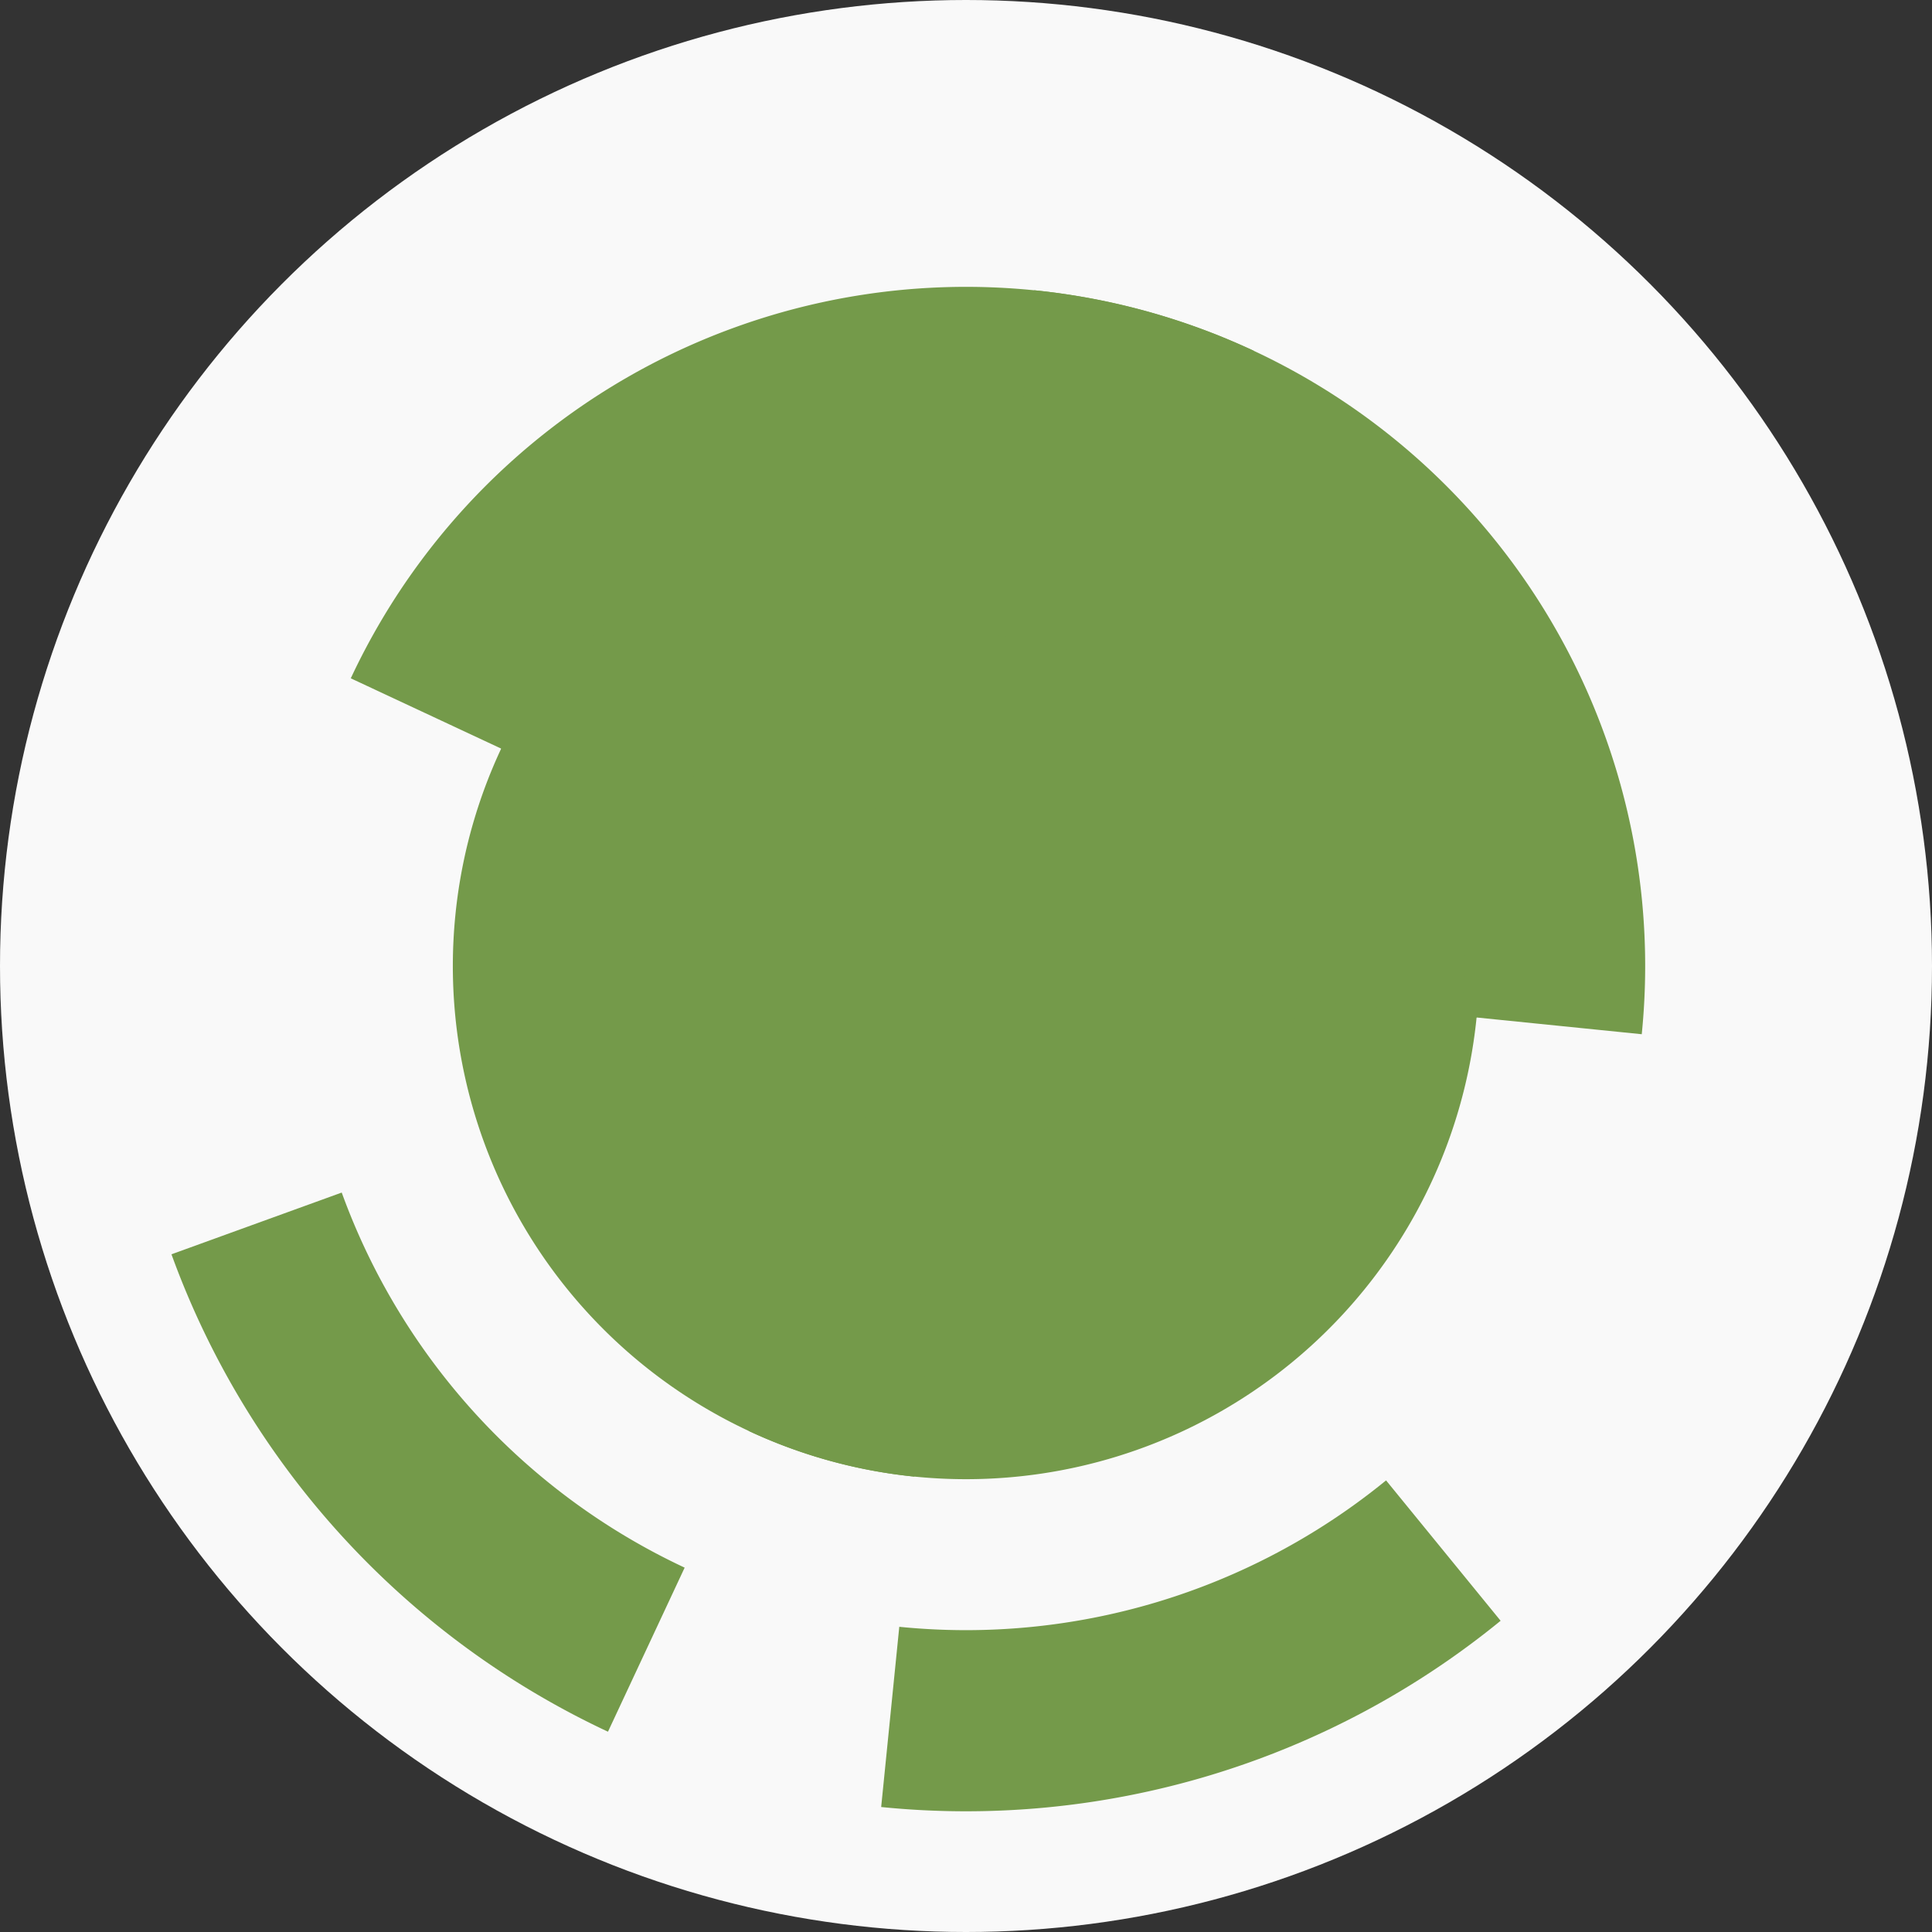
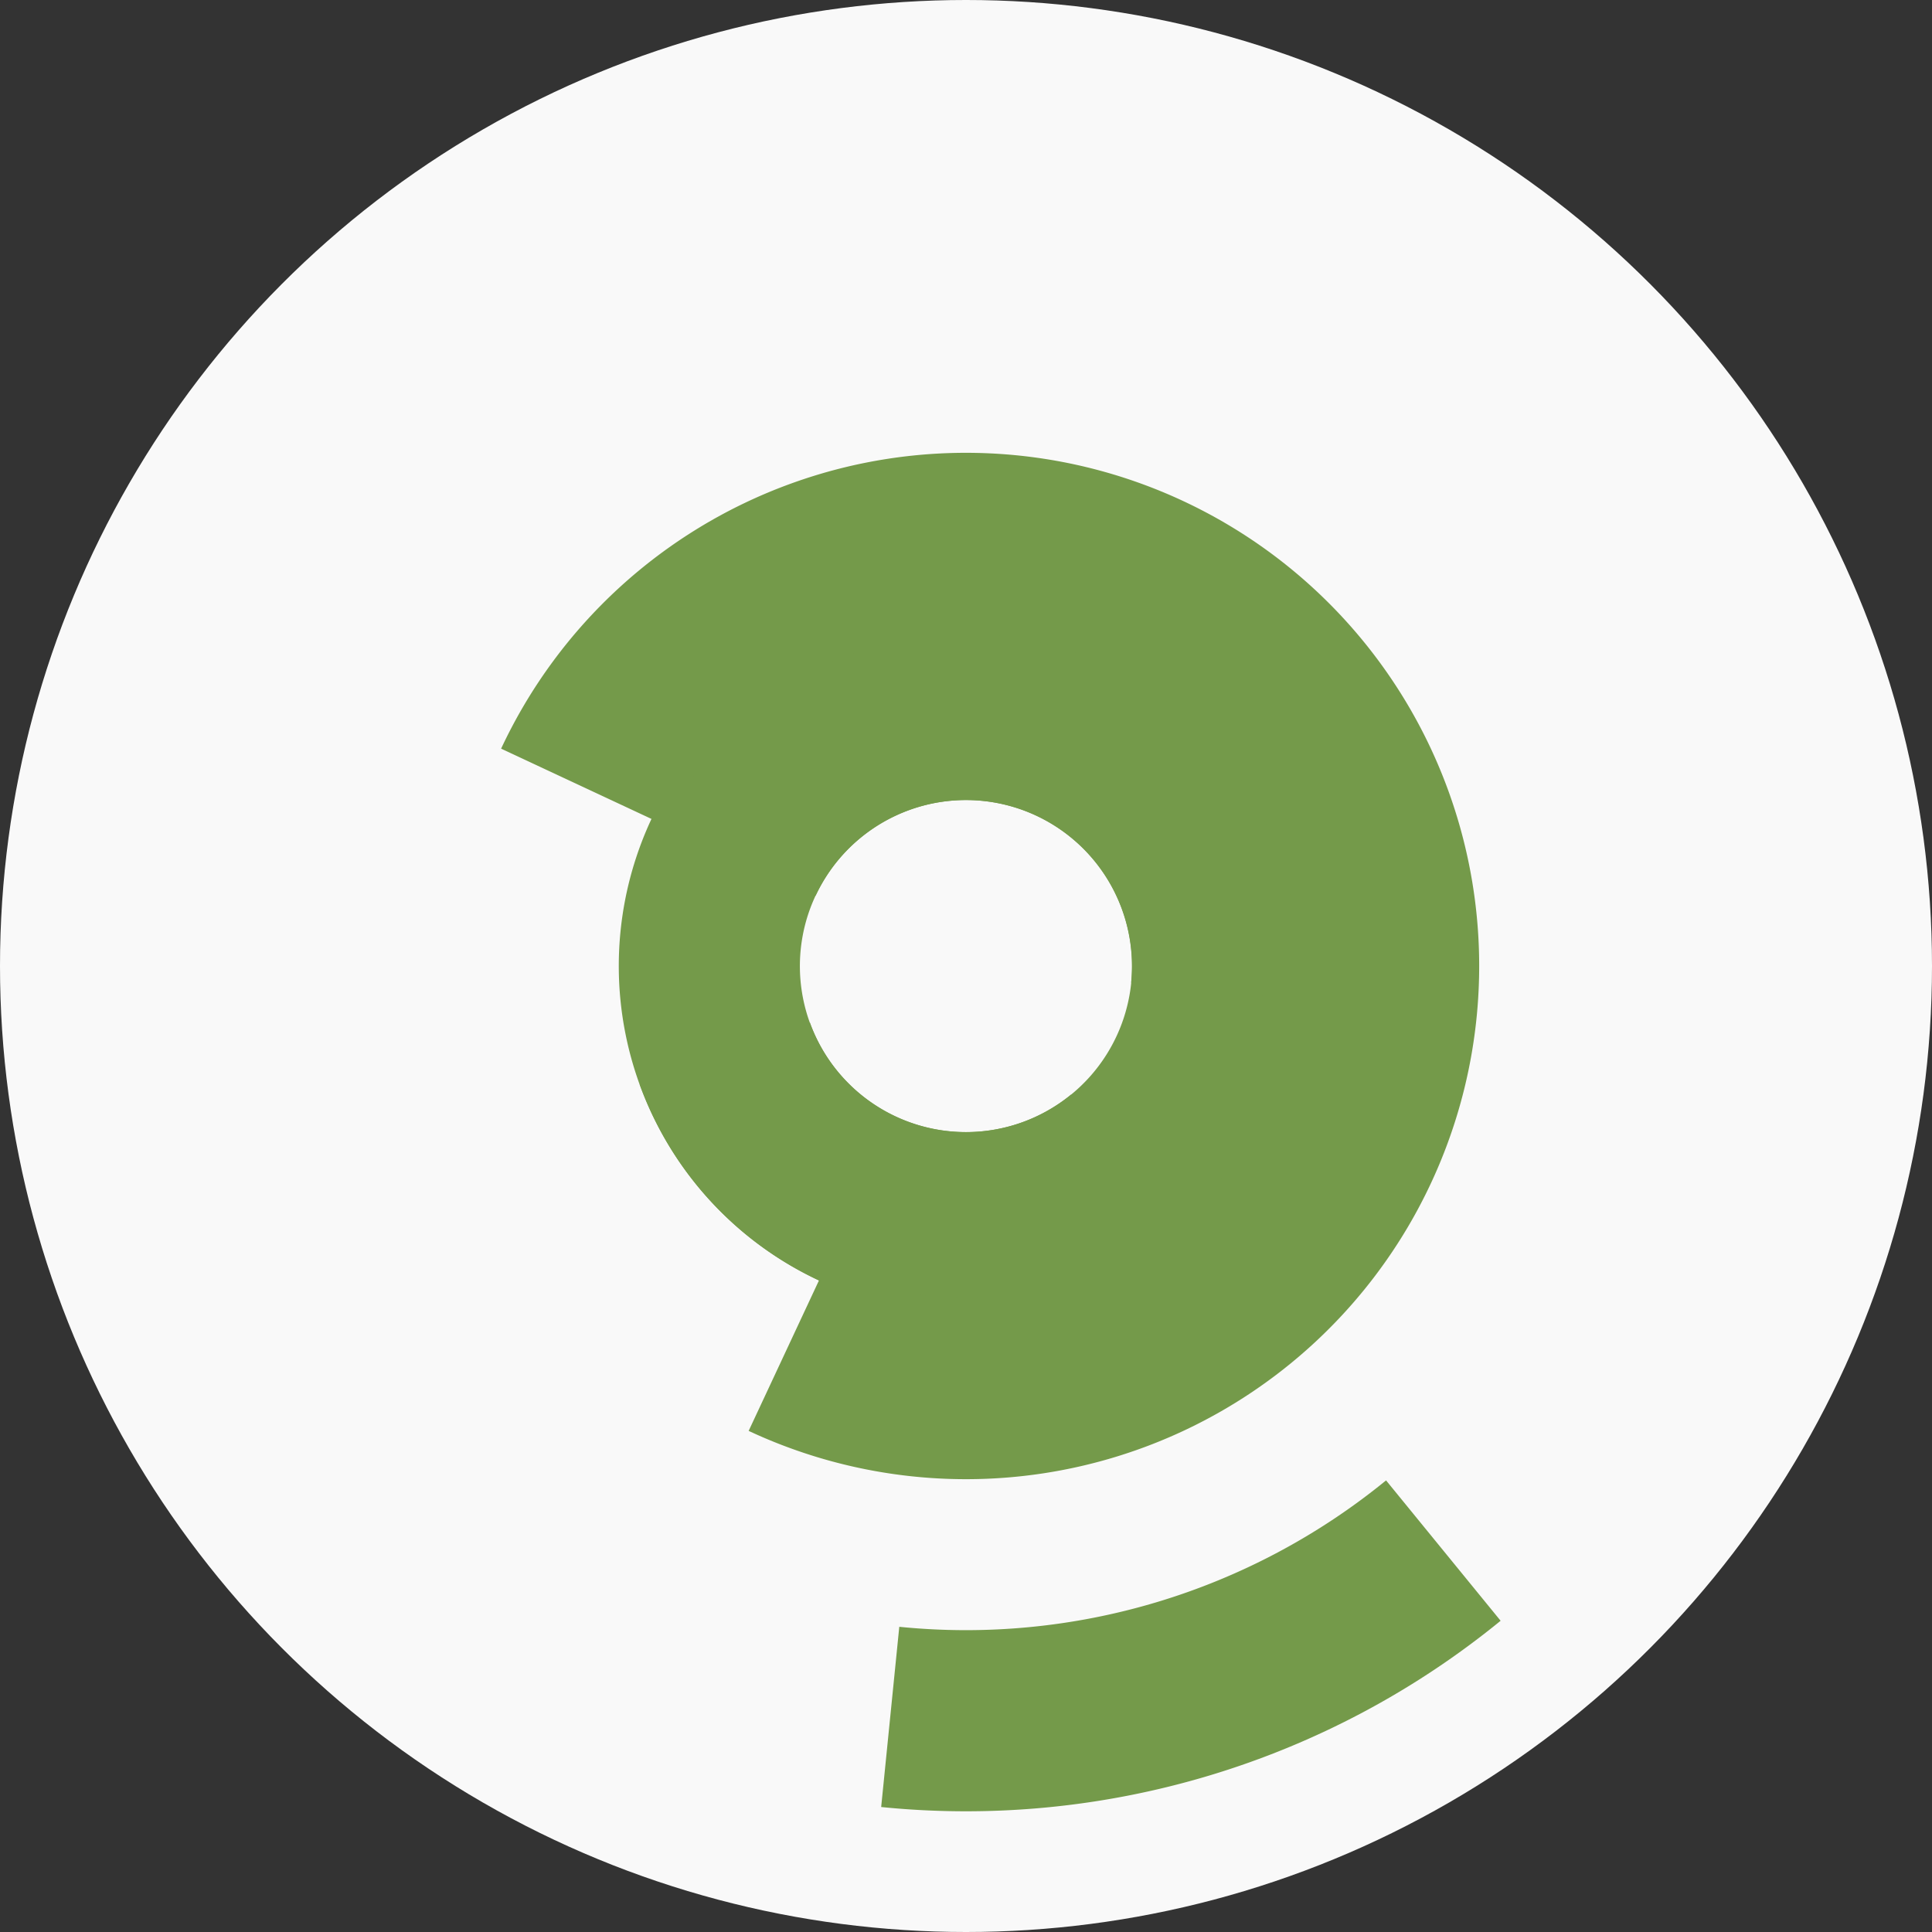
<svg xmlns="http://www.w3.org/2000/svg" width="128" height="128" viewbox="0 0 128 128">
  <rect width="100%" height="100%" fill="#333333" stroke="none" />
  <circle cx="64" cy="64" fill="#f9f9f9" r="64" />
  <path d="M 43.16 54.26 A 23 23 0 1 1 42.38 71.84 L 53.66 67.75 A 11 11 0 1 0 54.04 59.34 Z" fill="#749a4a" />
  <path d="M 78.55 81.81 A 23 23 0 1 1 86.88 66.31 L 74.94 65.1 A 11 11 0 1 0 70.96 72.52 Z" fill="#749a4a" />
  <path d="M 33.2 49.6 A 34 34 0 1 1 49.6 94.8 L 54.68 83.93 A 22 22 0 1 0 44.07 54.68 Z" fill="#749a4a" />
-   <path d="M 60.58 97.83 A 34 34 0 1 1 97.83 67.42 L 85.89 66.21 A 22 22 0 1 0 61.79 85.89 Z" fill="#749a4a" />
-   <path d="M 23.24 44.94 A 45 45 0 0 1 83.06 23.24 L 77.98 34.11 A 33 33 0 0 0 34.11 50.02 Z" fill="#749a4a" />
-   <path d="M 68.52 19.23 A 45 45 0 0 1 108.77 68.52 L 96.83 67.31 A 33 33 0 0 0 67.31 31.17 Z" fill="#749a4a" />
-   <path d="M 40.28 114.73 A 56 56 0 0 1 11.36 83.1 L 22.64 79.01 A 44 44 0 0 0 45.36 103.86 Z" fill="#749a4a" />
  <path d="M 99.42 107.38 A 56 56 0 0 1 58.38 119.72 L 59.58 107.78 A 44 44 0 0 0 91.83 98.08 Z" fill="#749a4a" />
-   <circle cx="64" cy="64" fill="#749a4a" r="12" />
</svg>